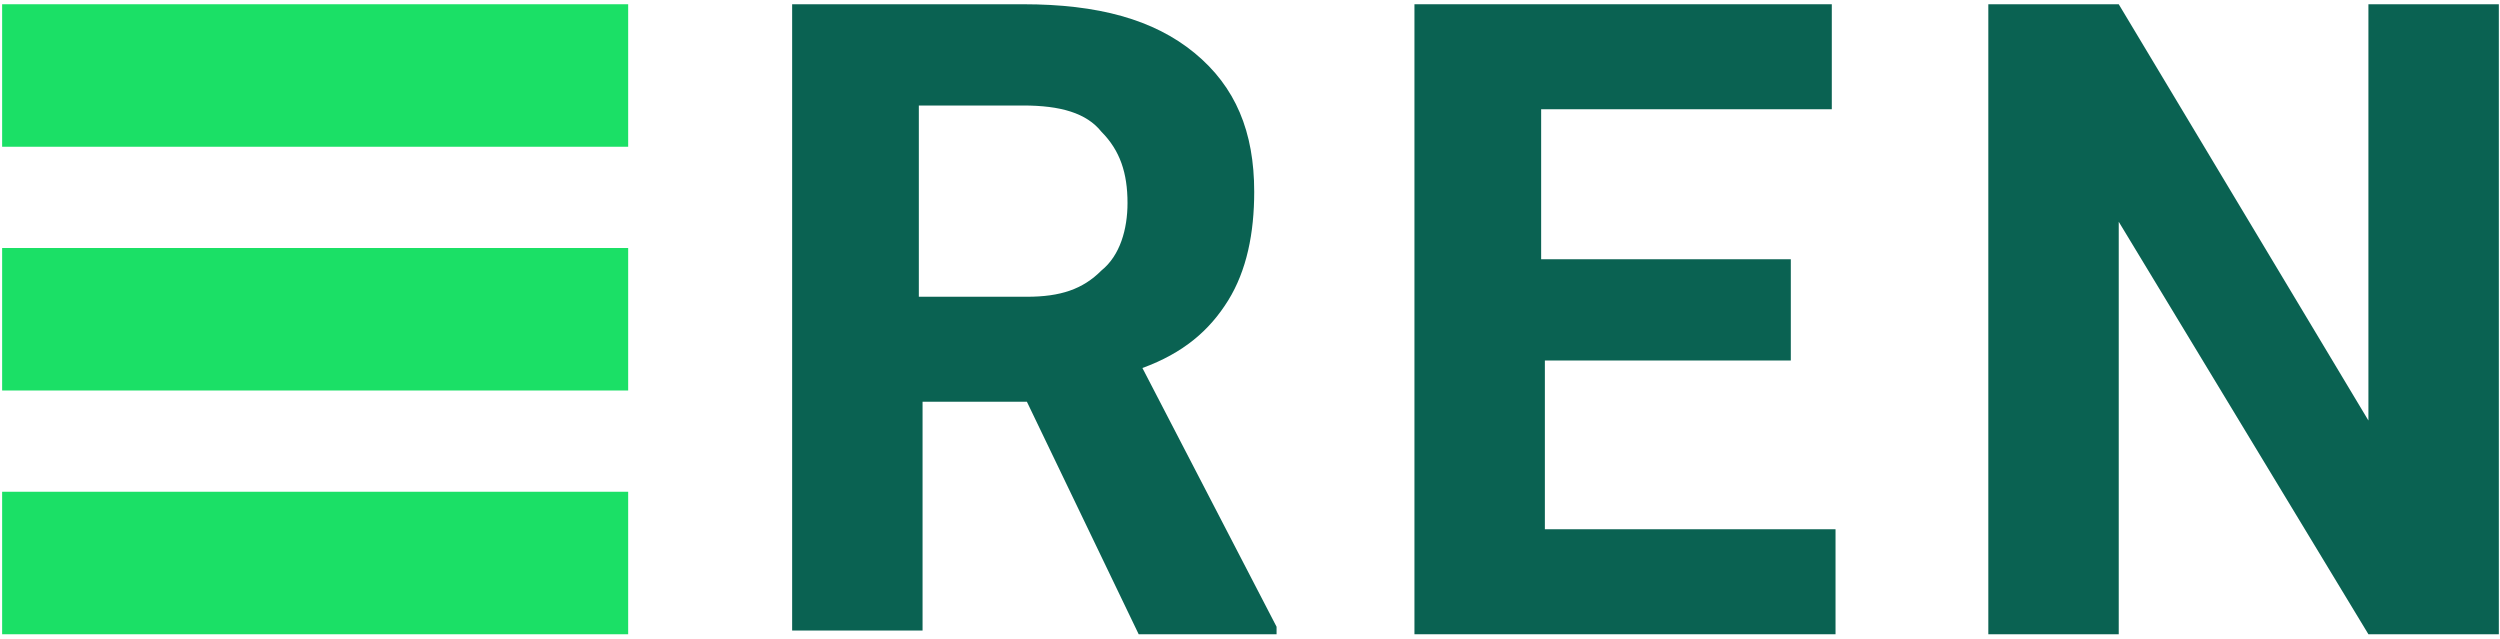
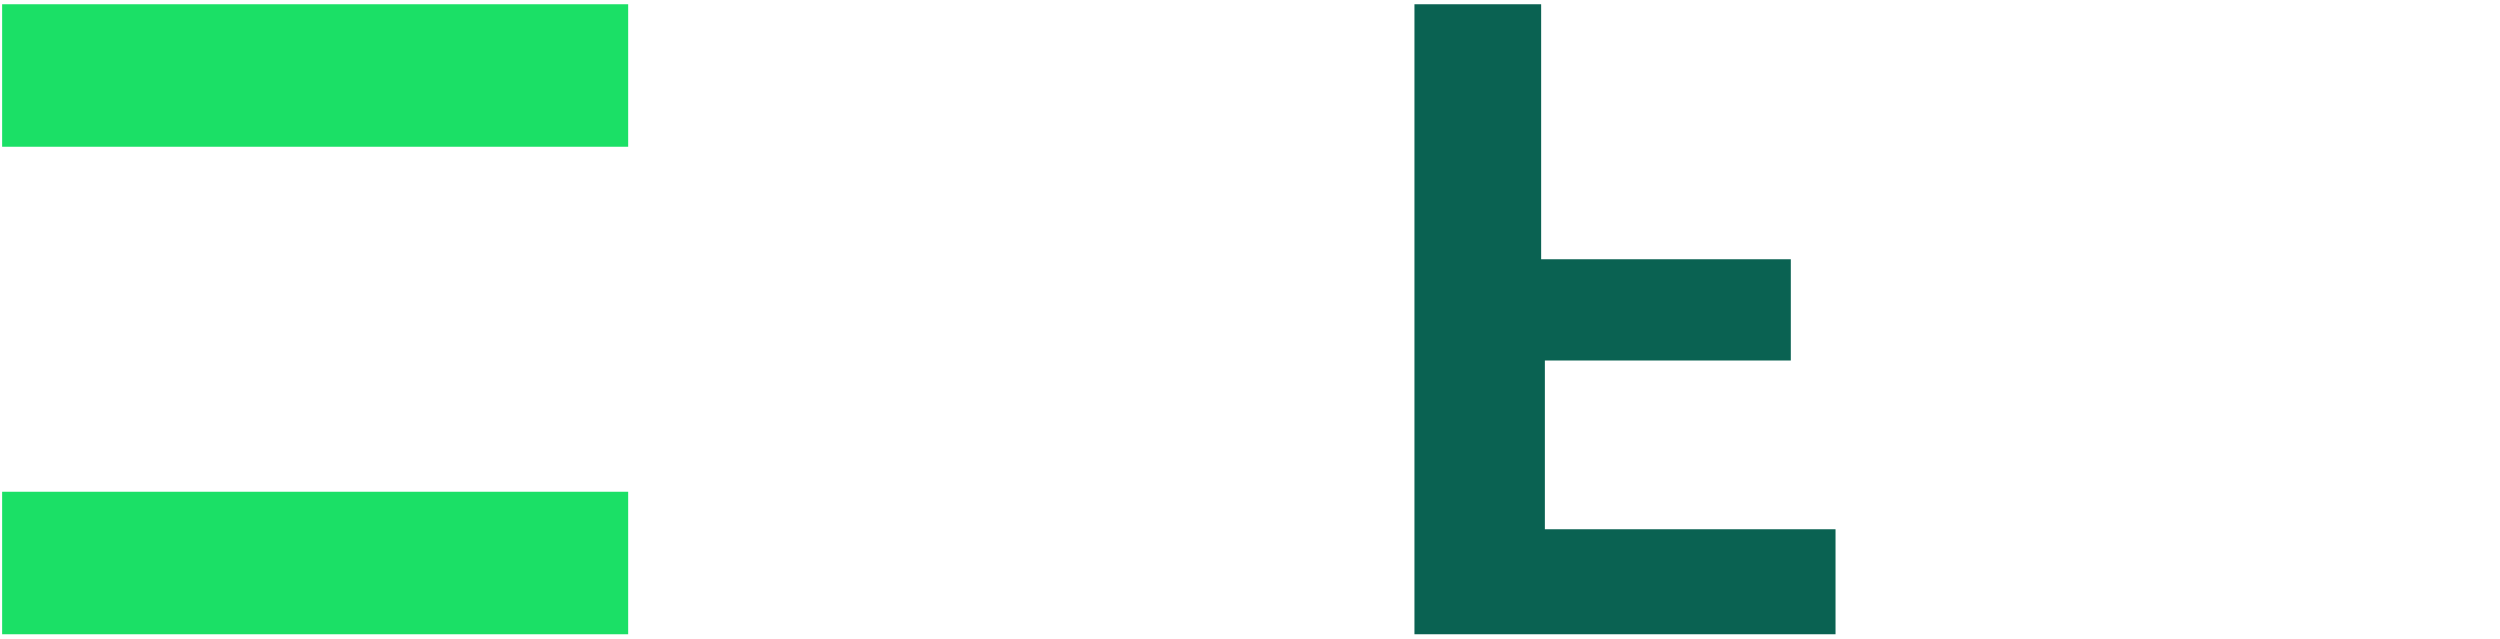
<svg xmlns="http://www.w3.org/2000/svg" width="446" height="114" viewBox="0 0 446 114" fill="none">
  <path d="M112.066 0.758H0.381V26.18H112.066V0.758Z" fill="#1BE066" />
-   <path d="M112.066 44.244H0.381V69.666H112.066V44.244Z" fill="#1BE066" />
  <path d="M112.066 87.729H0.381V113.151H112.066V87.729Z" fill="#1BE066" />
-   <path d="M183.199 71.673H164.585V112.482H141.317V0.758H182.534C195.83 0.758 205.802 3.434 213.114 9.455C220.427 15.476 223.751 23.504 223.751 34.209C223.751 41.568 222.421 48.258 219.097 53.61C215.773 58.962 211.12 62.976 203.807 65.652L227.74 111.813V113.151H203.142L183.199 71.673ZM164.585 52.941H183.199C189.182 52.941 193.171 51.603 196.495 48.258C199.818 45.582 201.148 40.898 201.148 36.215C201.148 30.863 199.818 26.849 196.495 23.504C193.835 20.159 189.182 18.821 182.534 18.821H163.92V52.941H164.585Z" fill="#0A6252" />
-   <path d="M319.481 64.314H275.604V94.419H327.458V113.151H252.337V0.758H326.793V19.49H274.94V46.251H319.481V64.314Z" fill="#0A6252" />
-   <path d="M445.792 113.151H422.525L377.983 39.56V113.151H354.716V0.758H377.983L422.525 75.018V0.758H445.792V113.151Z" fill="#0A6252" />
+   <path d="M319.481 64.314H275.604V94.419H327.458V113.151H252.337V0.758H326.793H274.94V46.251H319.481V64.314Z" fill="#0A6252" />
</svg>